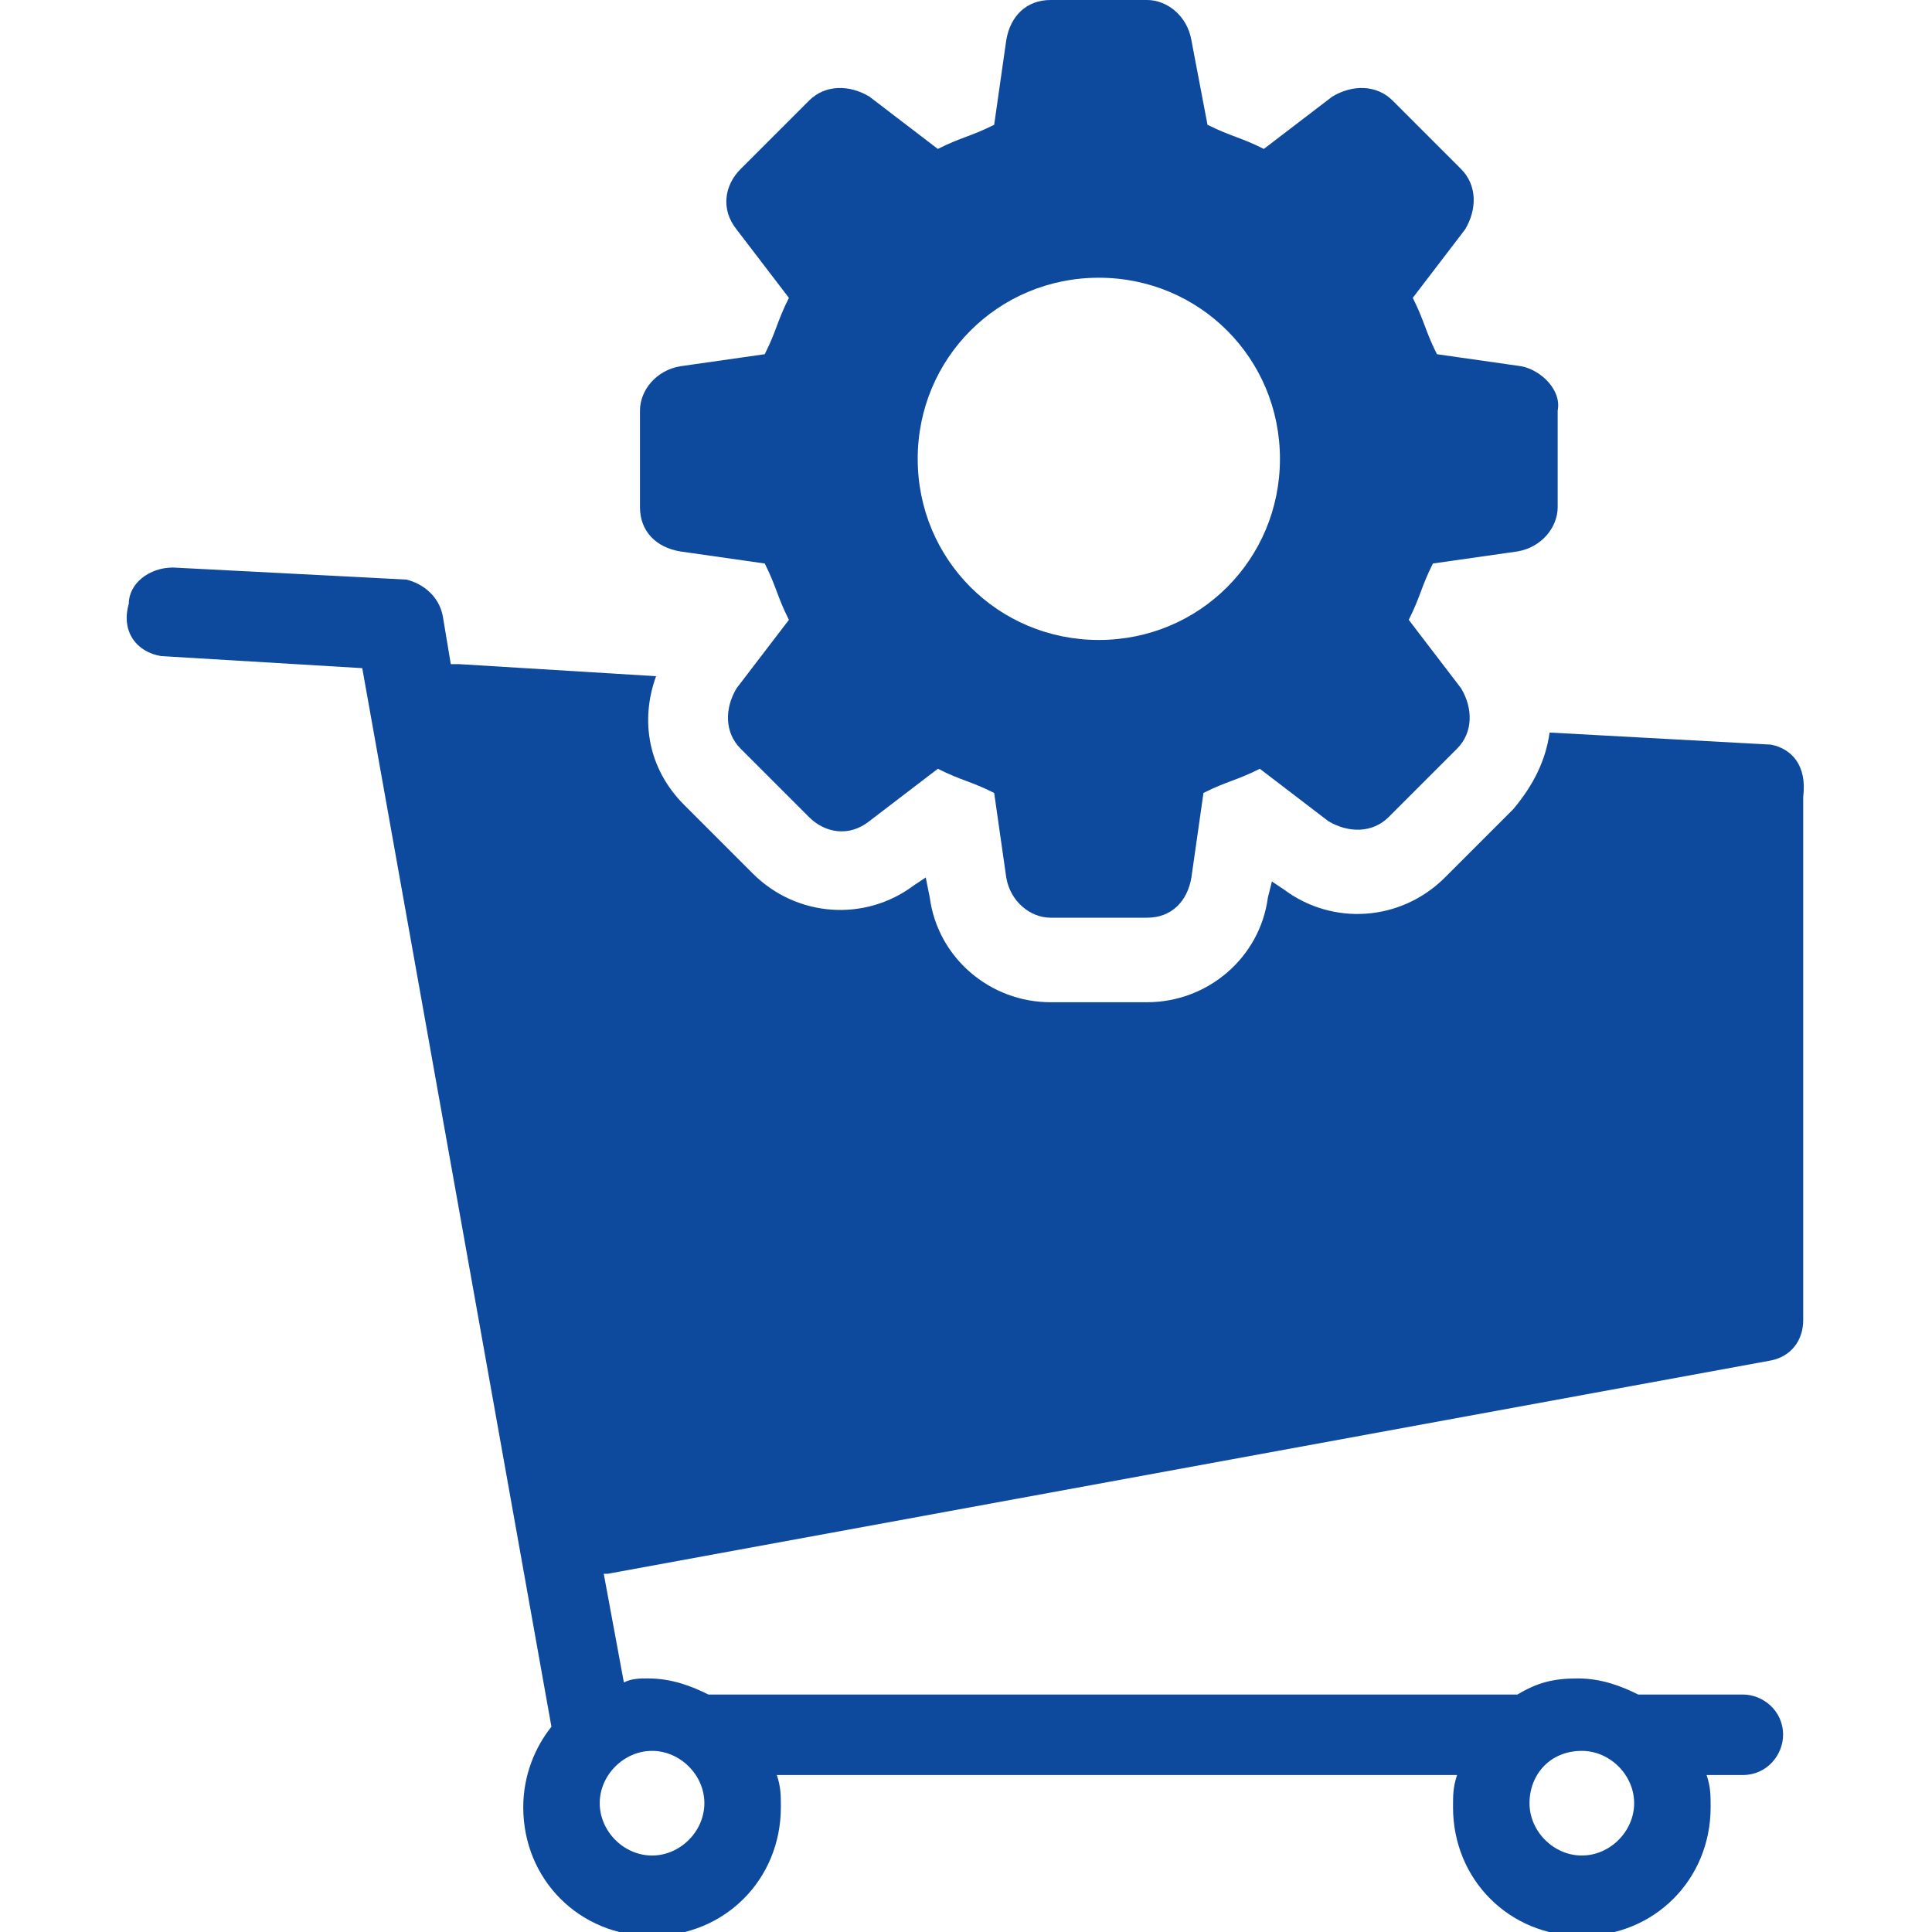
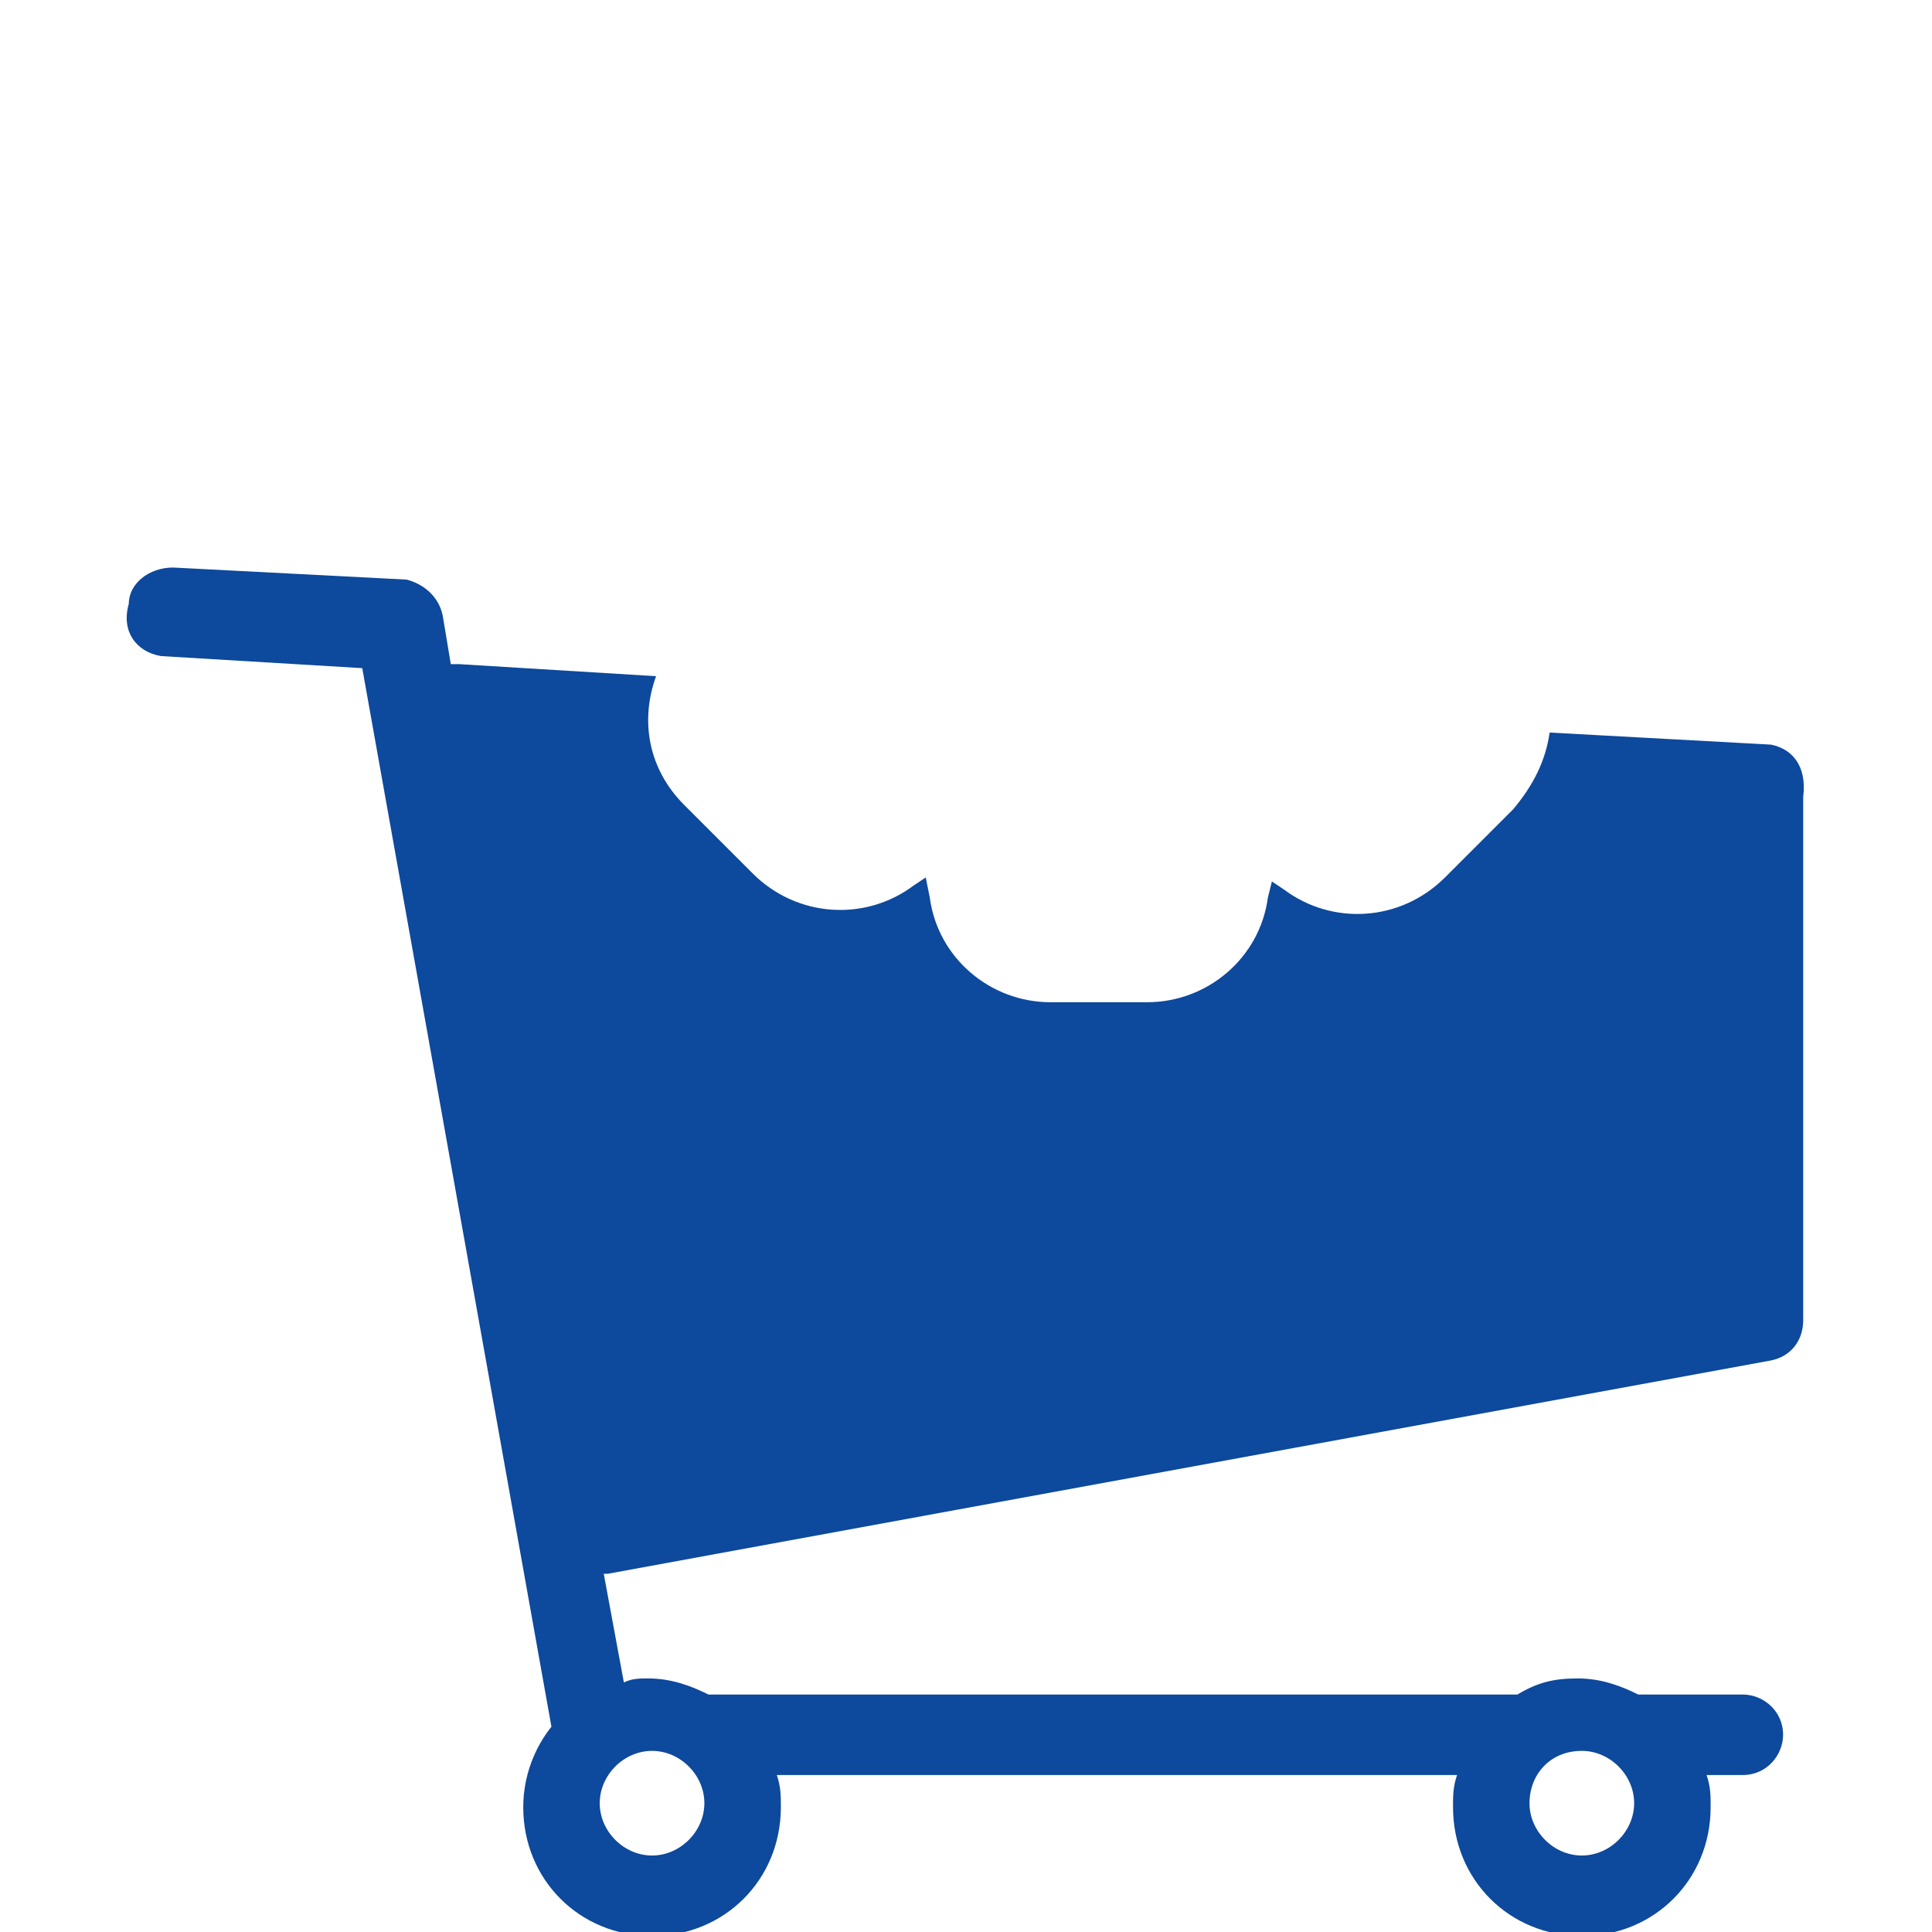
<svg xmlns="http://www.w3.org/2000/svg" version="1.1" id="Layer_1" x="0px" y="0px" viewBox="0 0 48 48" enable-background="new 0 0 48 48" xml:space="preserve">
  <g>
    <path fill="#0D499C" d="M44,18.5l-5.5-0.3c-0.1,0.7-0.4,1.3-0.9,1.9l-1.7,1.7c-1.1,1.1-2.8,1.2-4,0.3l-0.3-0.2l-0.1,0.4   c-0.2,1.5-1.5,2.6-3,2.6h-2.4c-1.5,0-2.8-1.1-3-2.6L23,21.8l-0.3,0.2c-1.2,0.9-2.9,0.8-4-0.3L17,20c-0.9-0.9-1.1-2.1-0.7-3.2   l-4.9-0.3c-0.1,0-0.2,0-0.2,0l-0.2-1.2c-0.1-0.5-0.5-0.8-0.9-0.9l-5.8-0.3c-0.6,0-1.1,0.4-1.1,0.9C3,15.7,3.4,16.2,4,16.3l5,0.3   l4.7,26.3c-0.4,0.5-0.7,1.2-0.7,2c0,1.8,1.4,3.2,3.2,3.2c1.8,0,3.2-1.4,3.2-3.2c0-0.3,0-0.5-0.1-0.8h16.9c-0.1,0.3-0.1,0.5-0.1,0.8   c0,1.8,1.4,3.2,3.2,3.2s3.2-1.4,3.2-3.2c0-0.3,0-0.5-0.1-0.8h0.9c0.6,0,1-0.5,1-1c0-0.6-0.5-1-1-1h-2.6c-0.4-0.2-0.9-0.4-1.5-0.4   s-1,0.1-1.5,0.4H17.6c-0.4-0.2-0.9-0.4-1.5-0.4c-0.2,0-0.4,0-0.6,0.1l-0.5-2.7c0,0,0.1,0,0.1,0l28.9-5.3c0.5-0.1,0.8-0.5,0.8-1v-13   C44.9,19,44.5,18.6,44,18.5 M39.3,43.5c0.7,0,1.3,0.6,1.3,1.3c0,0.7-0.6,1.3-1.3,1.3c-0.7,0-1.3-0.6-1.3-1.3   C38,44.1,38.5,43.5,39.3,43.5 M16.2,43.5c0.7,0,1.3,0.6,1.3,1.3c0,0.7-0.6,1.3-1.3,1.3c-0.7,0-1.3-0.6-1.3-1.3   C14.9,44.1,15.5,43.5,16.2,43.5" />
-     <path fill="#0D499C" d="M37.8,9.1l-2.1-0.3c-0.3-0.6-0.3-0.8-0.6-1.4l1.3-1.7c0.3-0.5,0.3-1.1-0.1-1.5l-1.7-1.7   c-0.4-0.4-1-0.4-1.5-0.1l-1.7,1.3c-0.6-0.3-0.8-0.3-1.4-0.6L29.6,1c-0.1-0.6-0.6-1-1.1-1h-2.4c-0.6,0-1,0.4-1.1,1l-0.3,2.1   c-0.6,0.3-0.8,0.3-1.4,0.6l-1.7-1.3c-0.5-0.3-1.1-0.3-1.5,0.1l-1.7,1.7c-0.4,0.4-0.5,1-0.1,1.5l1.3,1.7c-0.3,0.6-0.3,0.8-0.6,1.4   l-2.1,0.3c-0.6,0.1-1,0.6-1,1.1v2.4c0,0.6,0.4,1,1,1.1l2.1,0.3c0.3,0.6,0.3,0.8,0.6,1.4l-1.3,1.7c-0.3,0.5-0.3,1.1,0.1,1.5l1.7,1.7   c0.4,0.4,1,0.5,1.5,0.1l1.7-1.3c0.6,0.3,0.8,0.3,1.4,0.6l0.3,2.1c0.1,0.6,0.6,1,1.1,1h2.4c0.6,0,1-0.4,1.1-1l0.3-2.1   c0.6-0.3,0.8-0.3,1.4-0.6l1.7,1.3c0.5,0.3,1.1,0.3,1.5-0.1l1.7-1.7c0.4-0.4,0.4-1,0.1-1.5l-1.3-1.7c0.3-0.6,0.3-0.8,0.6-1.4   l2.1-0.3c0.6-0.1,1-0.6,1-1.1v-2.4C38.8,9.7,38.3,9.2,37.8,9.1 M27.3,15.9c-2.5,0-4.5-2-4.5-4.5c0-2.5,2-4.5,4.5-4.5   c2.5,0,4.5,2,4.5,4.5C31.8,13.9,29.8,15.9,27.3,15.9" />
  </g>
</svg>